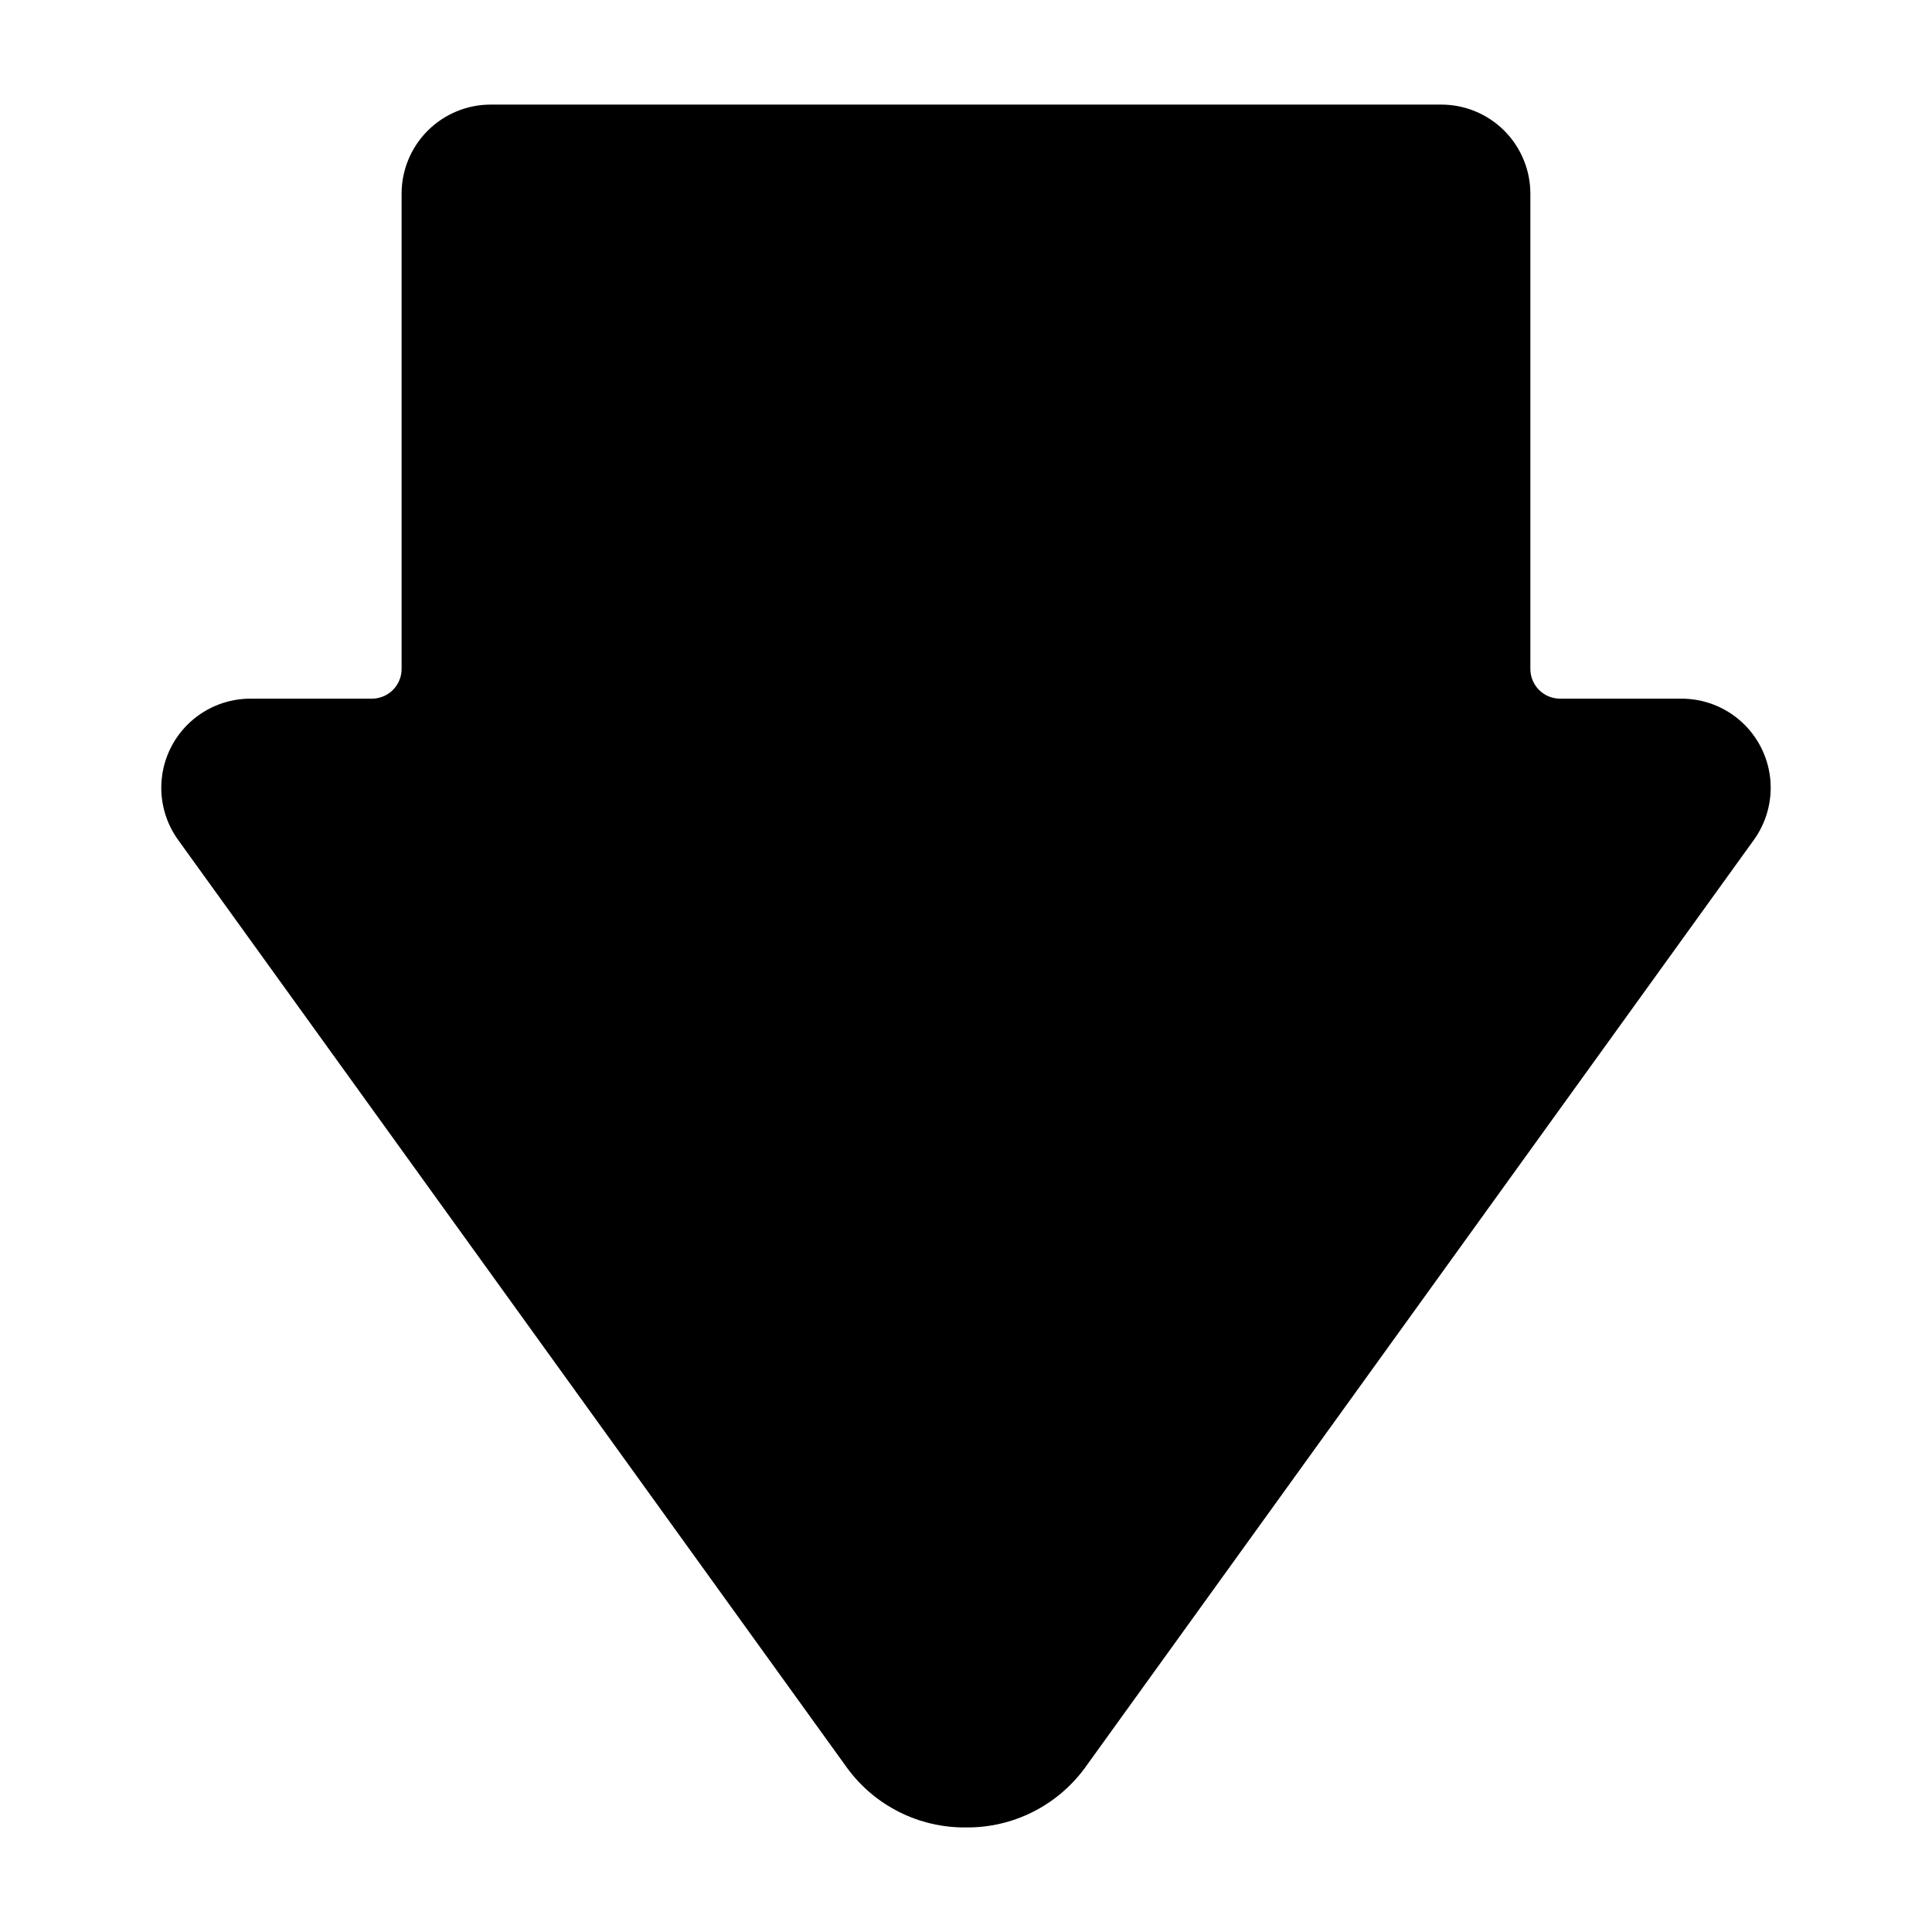
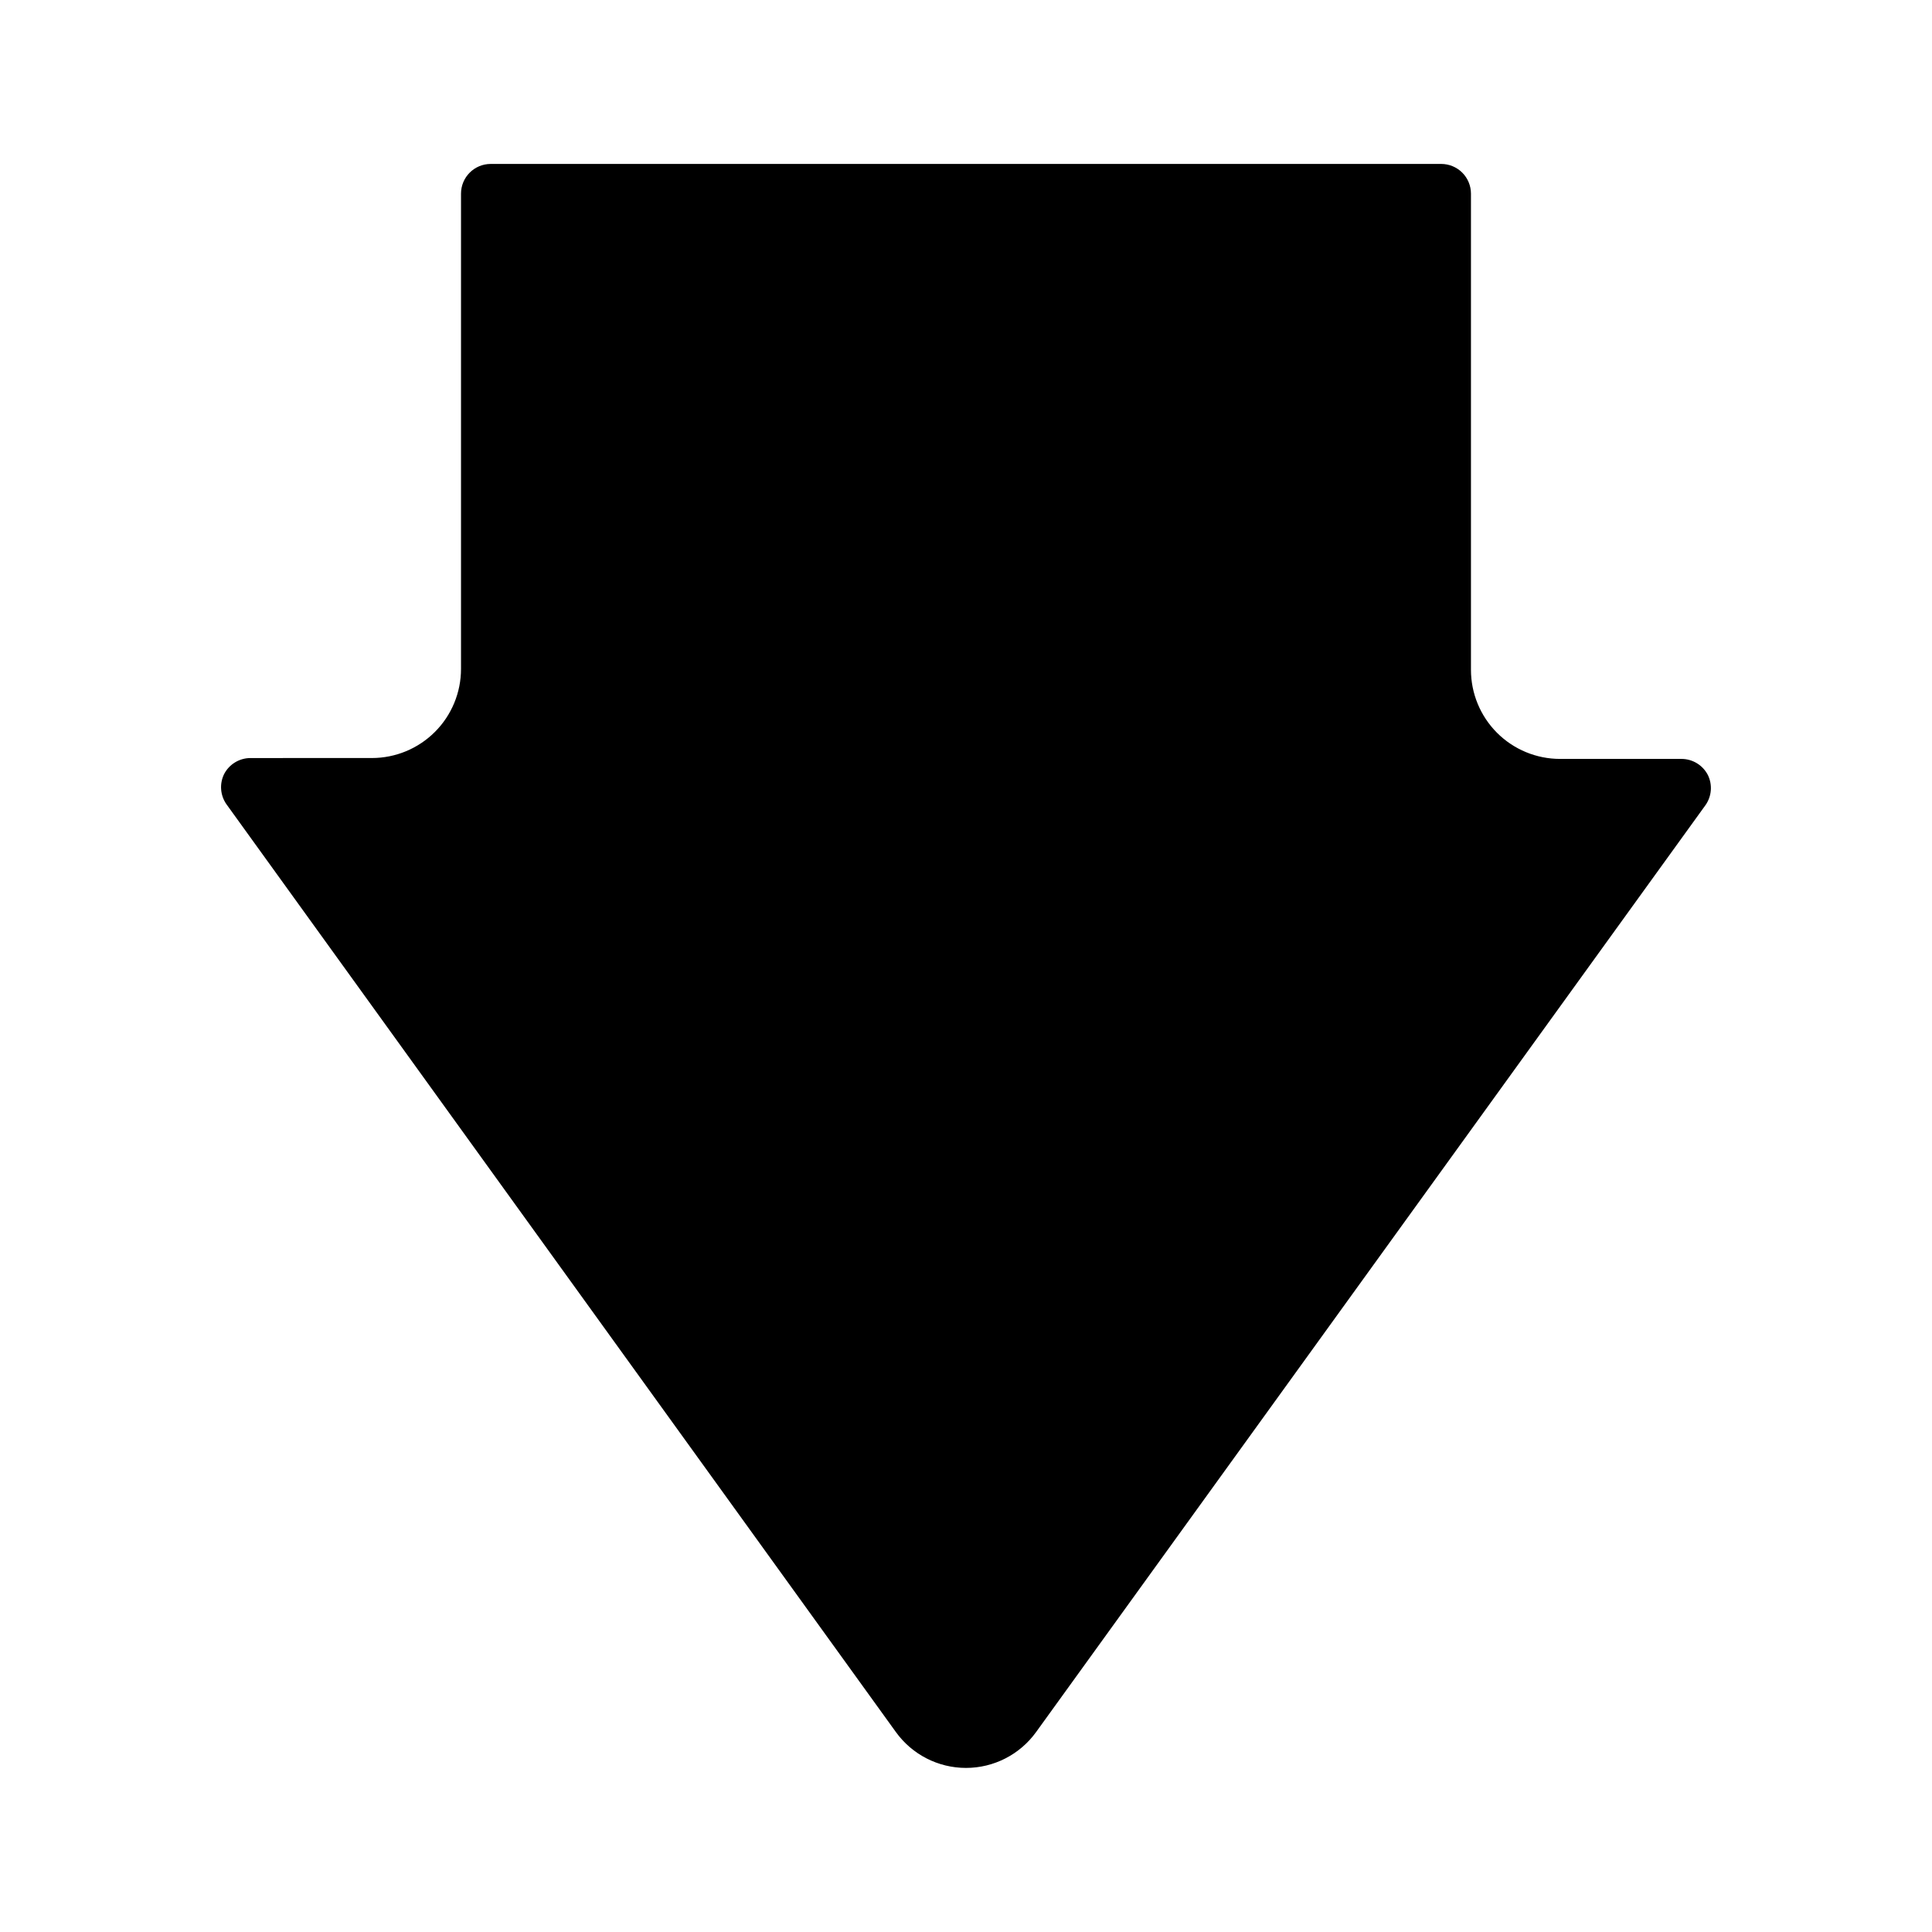
<svg xmlns="http://www.w3.org/2000/svg" fill="#000000" width="800px" height="800px" version="1.1" viewBox="144 144 512 512">
  <g>
-     <path d="m400 628.29c-12.422 0.137-24.148-5.723-31.488-15.746l-177.28-245.92c-3.422-4.723-4.977-10.547-4.359-16.348 0.613-5.797 3.352-11.164 7.691-15.066 4.336-3.898 9.961-6.059 15.797-6.059h32.195c2.086 0 4.09-0.828 5.566-2.305s2.305-3.477 2.305-5.566v-125.95c0-6.262 2.488-12.27 6.918-16.699 4.43-4.426 10.434-6.914 16.699-6.914h251.9c6.266 0 12.273 2.488 16.699 6.914 4.43 4.43 6.918 10.438 6.918 16.699v125.95c0 2.09 0.828 4.09 2.305 5.566 1.477 1.477 3.481 2.305 5.566 2.305h32.199c5.832 0 11.457 2.16 15.797 6.059 4.336 3.902 7.074 9.27 7.691 15.066 0.613 5.801-0.938 11.625-4.359 16.348l-177.28 245.92c-7.352 10.012-19.07 15.871-31.488 15.746z" />
    <path d="m210.36 344.89c-2.965 0.008-5.676 1.684-7.008 4.328-1.215 2.547-0.977 5.551 0.629 7.875l177.44 245.92c4.305 5.969 11.215 9.504 18.578 9.504 7.359 0 14.27-3.535 18.578-9.504l177.43-245.69c1.605-2.32 1.848-5.324 0.629-7.871-1.332-2.648-4.039-4.32-7.004-4.332h-32.199c-6.262 0-12.27-2.488-16.699-6.914-4.426-4.43-6.914-10.438-6.914-16.699v-126.19c0-2.086-0.832-4.09-2.309-5.566-1.477-1.473-3.477-2.305-5.566-2.305h-251.9c-4.348 0-7.871 3.523-7.871 7.871v125.95c0 6.266-2.488 12.27-6.918 16.699-4.43 4.43-10.438 6.918-16.699 6.918z" />
  </g>
</svg>